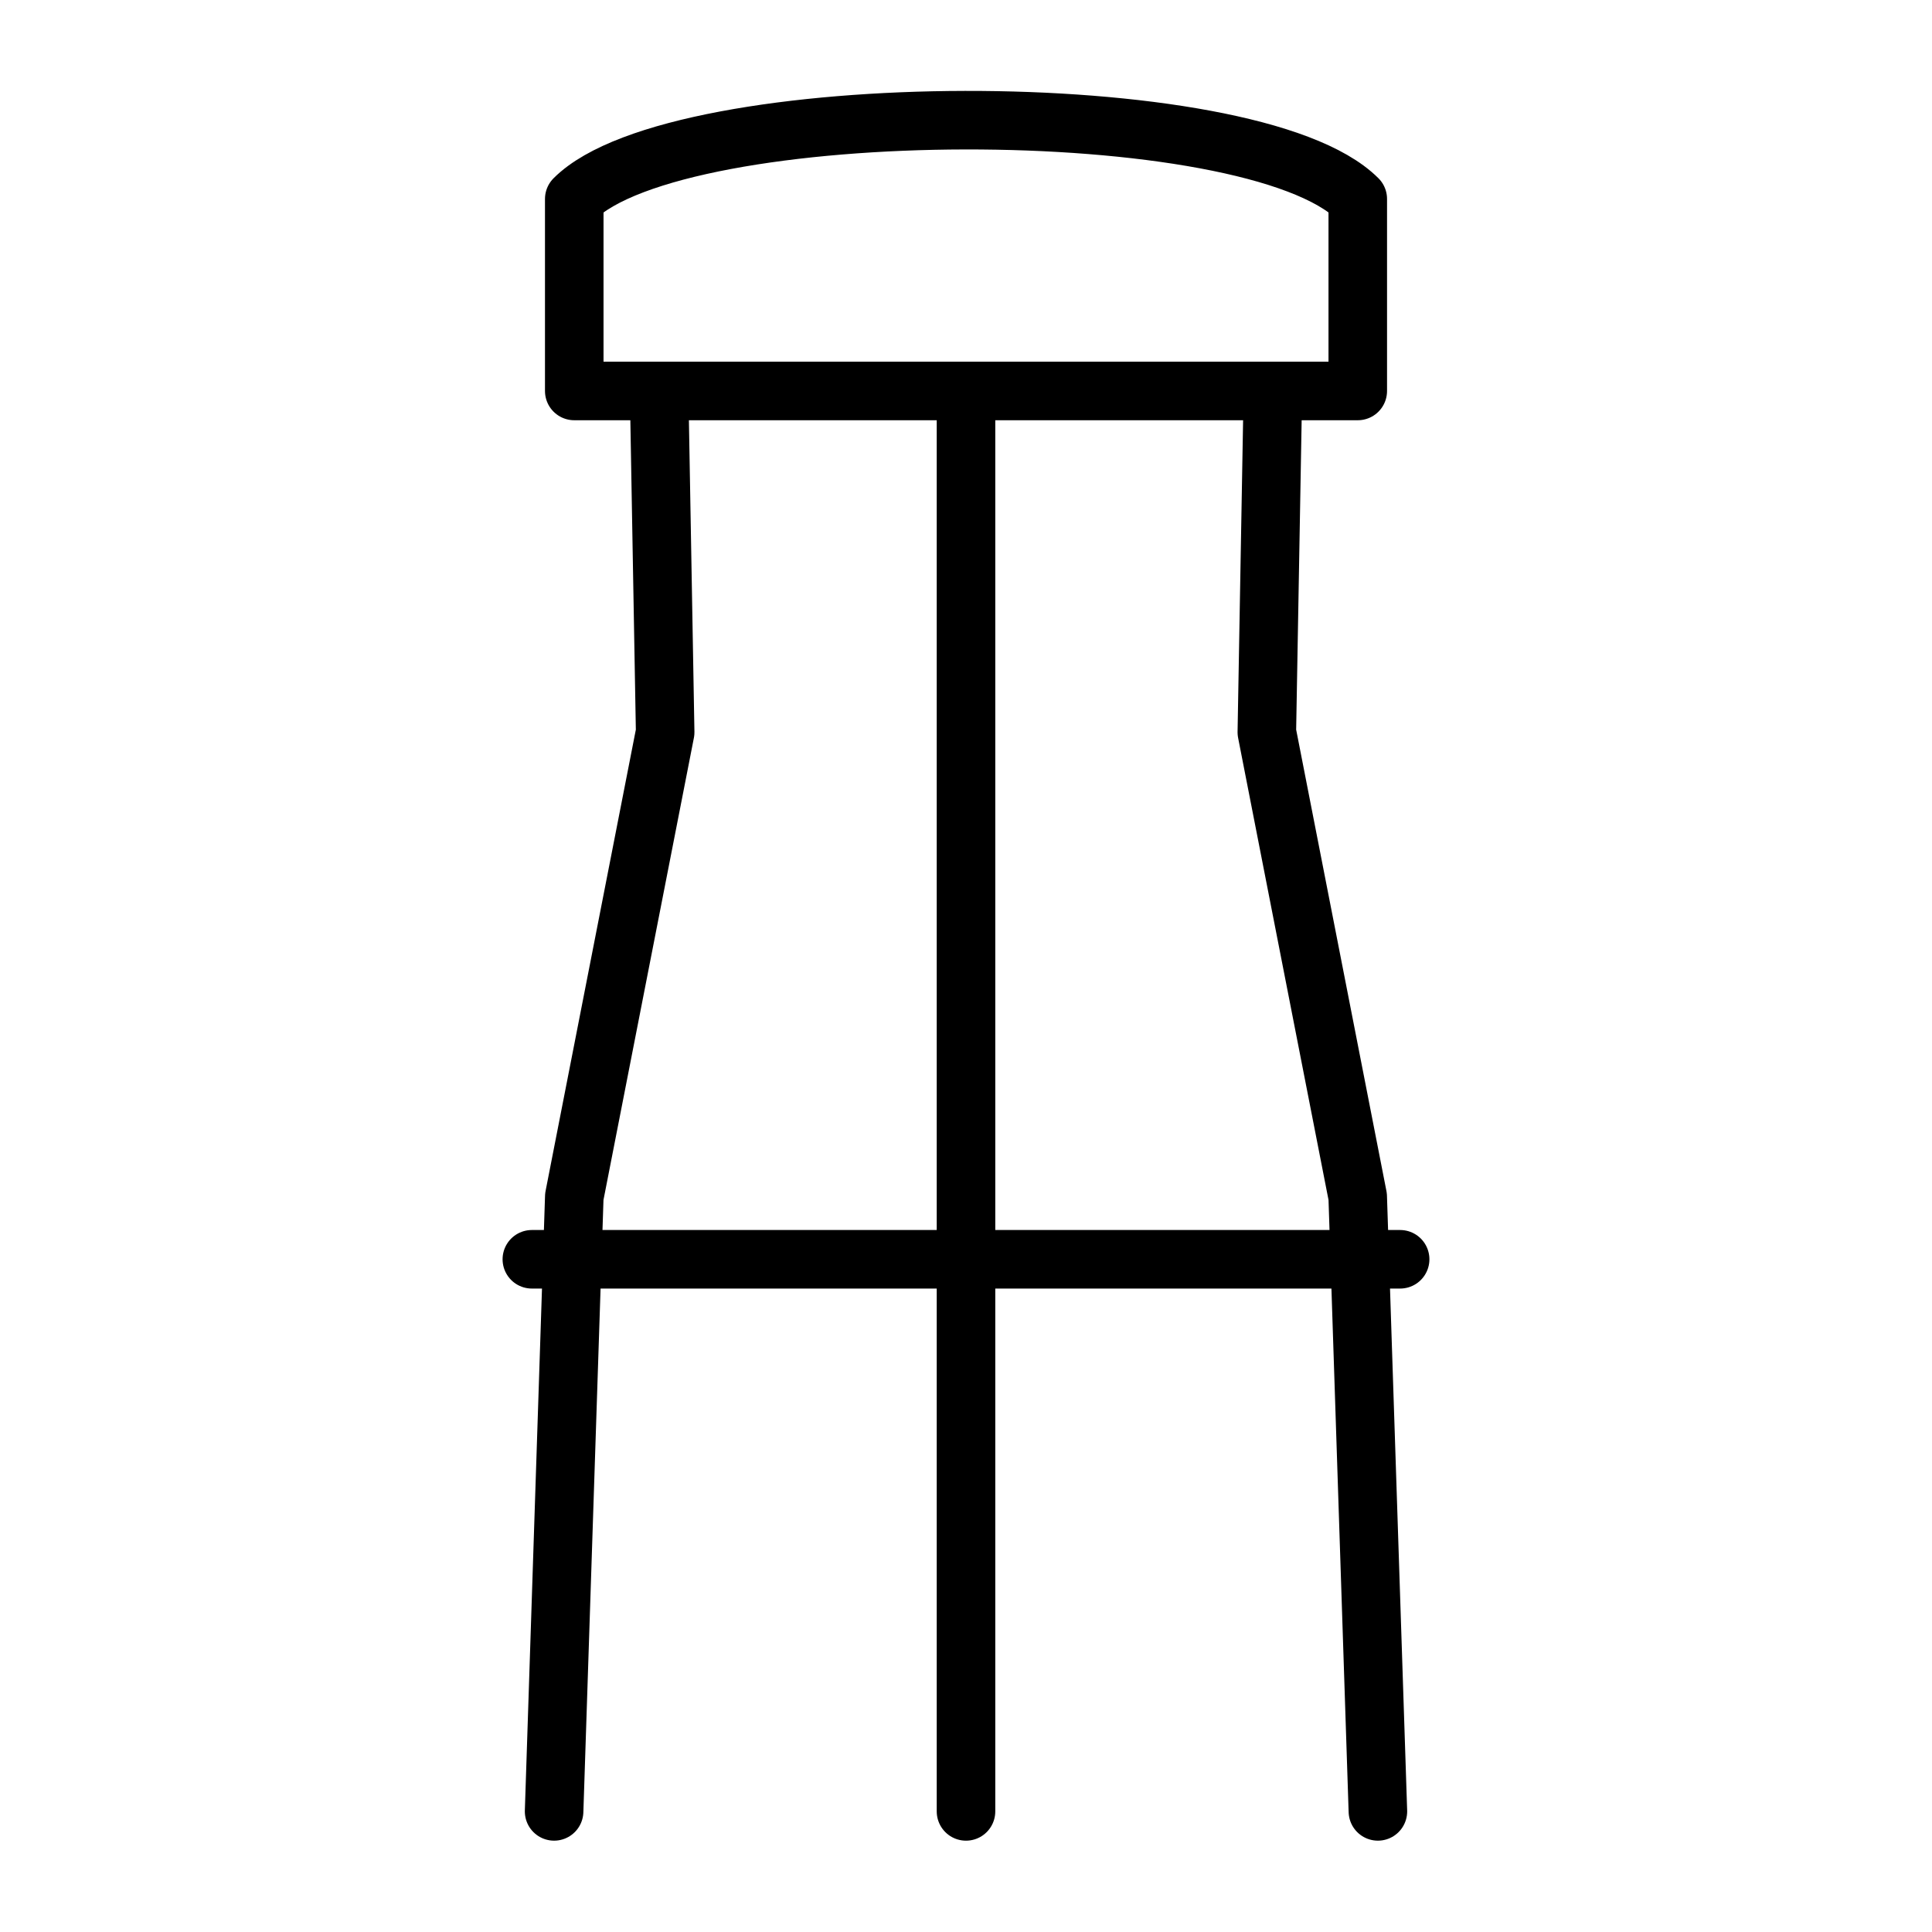
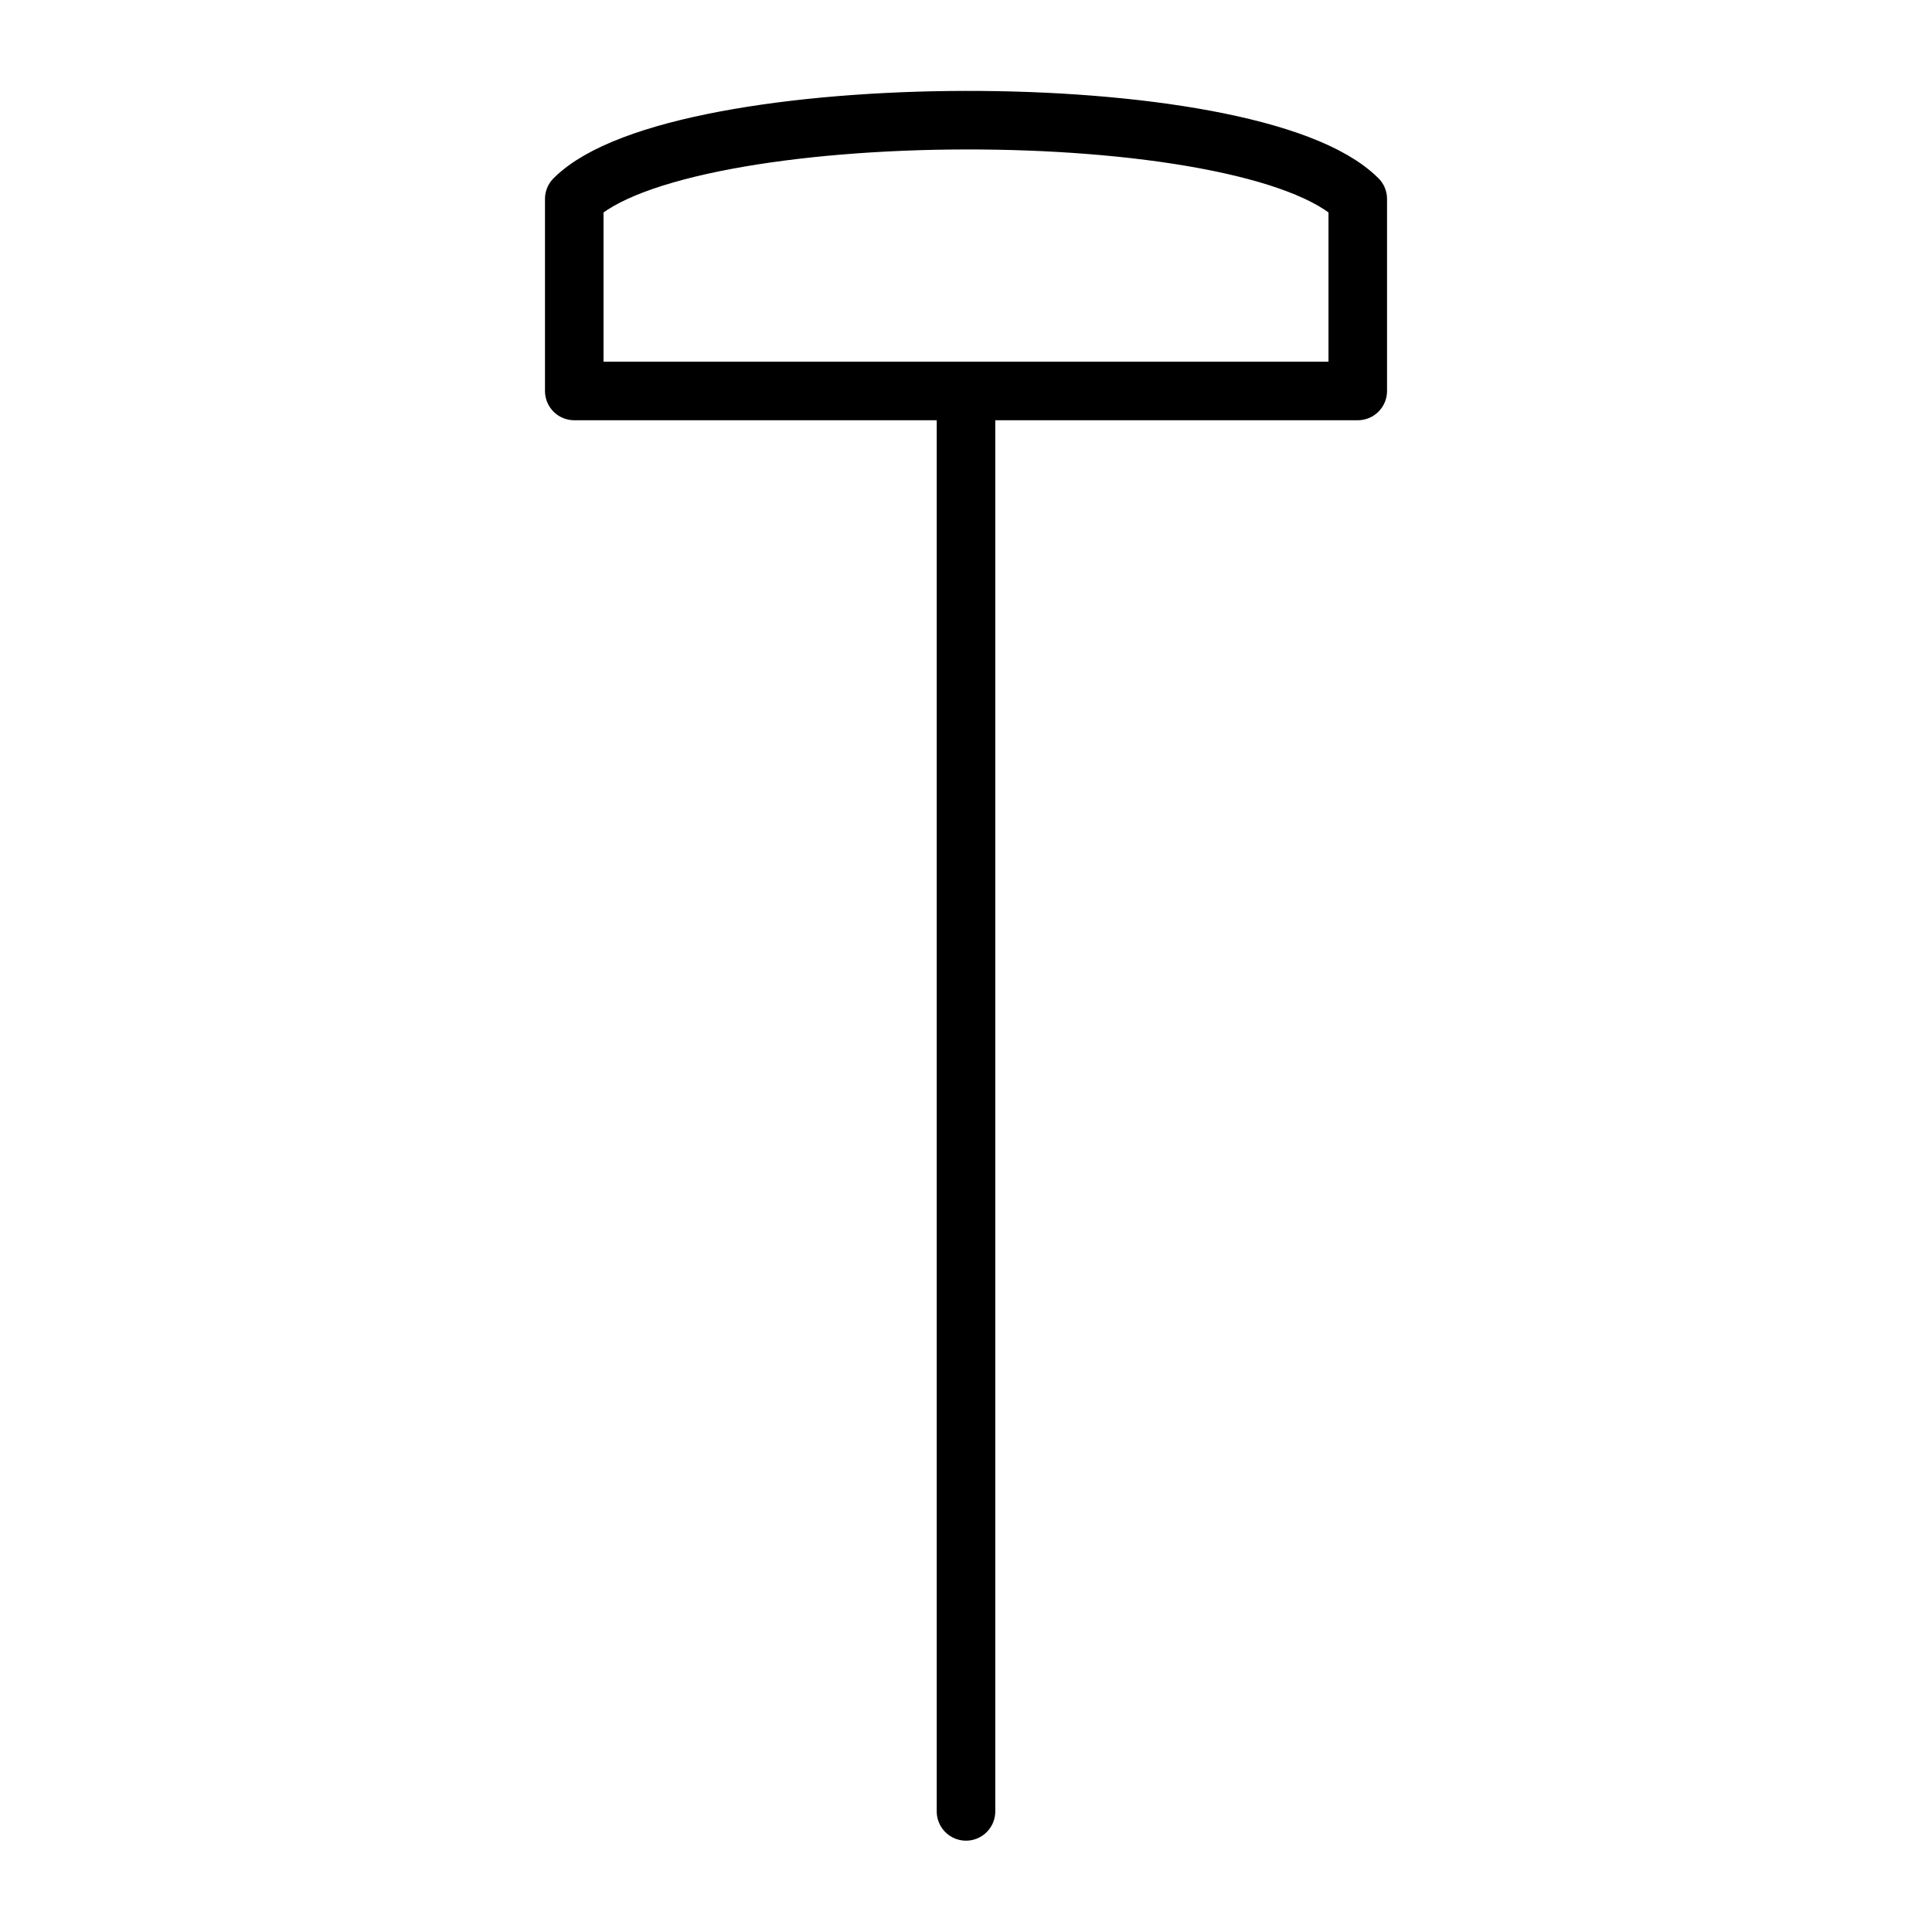
<svg xmlns="http://www.w3.org/2000/svg" xmlns:xlink="http://www.w3.org/1999/xlink" width="330" height="330" fill="none" version="1.1">
  <g transform="translate(0 -12.125)">
    <path d="m98.087 46.109c17.715-17.715 115.66-18.17 133.83 0v32.796h-133.83z" fill="none" stroke="#000" stroke-linecap="round" stroke-linejoin="round" stroke-width="10" style="paint-order:markers fill stroke" />
    <path d="m165 78.905v242.62" fill="none" stroke="#000" stroke-linecap="round" stroke-linejoin="round" stroke-width="10" style="paint-order:markers fill stroke" />
-     <path id="path822" d="m112.58 78.905 1.035 58.29-15.521 79.329-3.449 105" fill="none" stroke="#000" stroke-linecap="round" stroke-linejoin="round" stroke-width="10" style="paint-order:markers fill stroke" />
    <use transform="matrix(-1,0,0,1,330,0)" width="100%" height="100%" xlink:href="#path822" />
-     <path d="m90.844 227.22h148.31" fill="none" stroke="#000" stroke-linecap="round" stroke-linejoin="round" stroke-width="10" style="paint-order:markers fill stroke" />
  </g>
</svg>